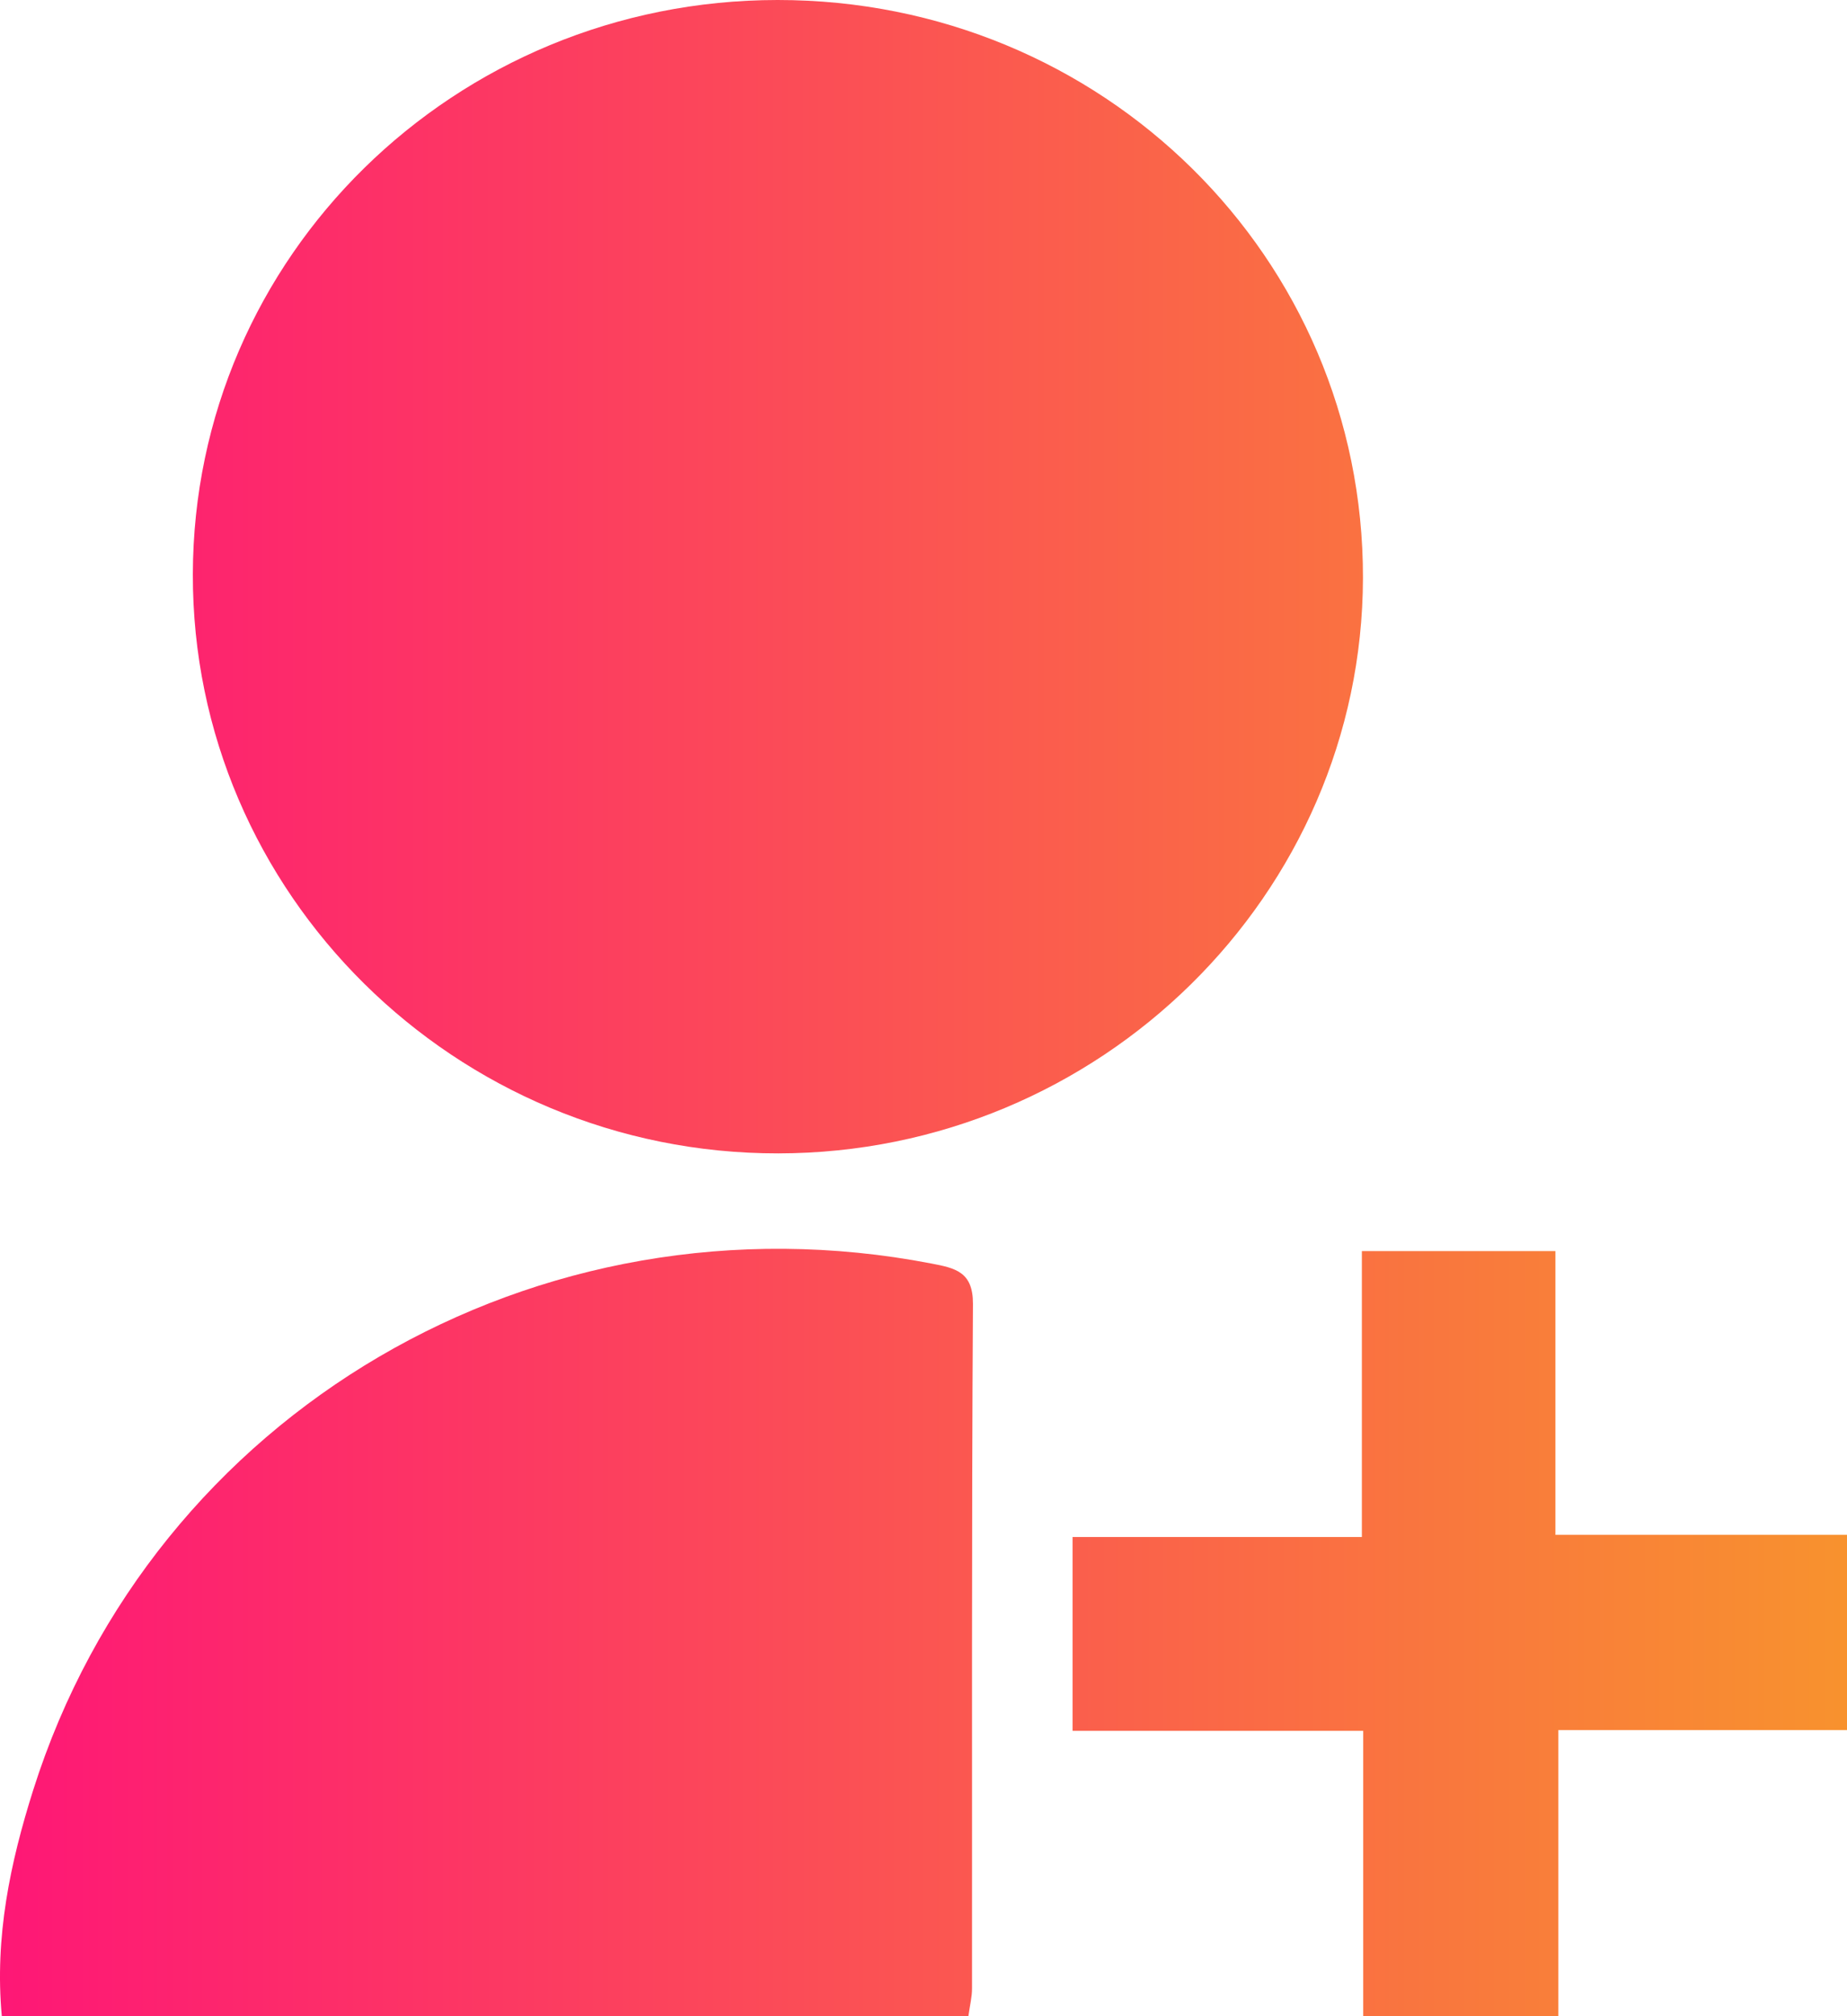
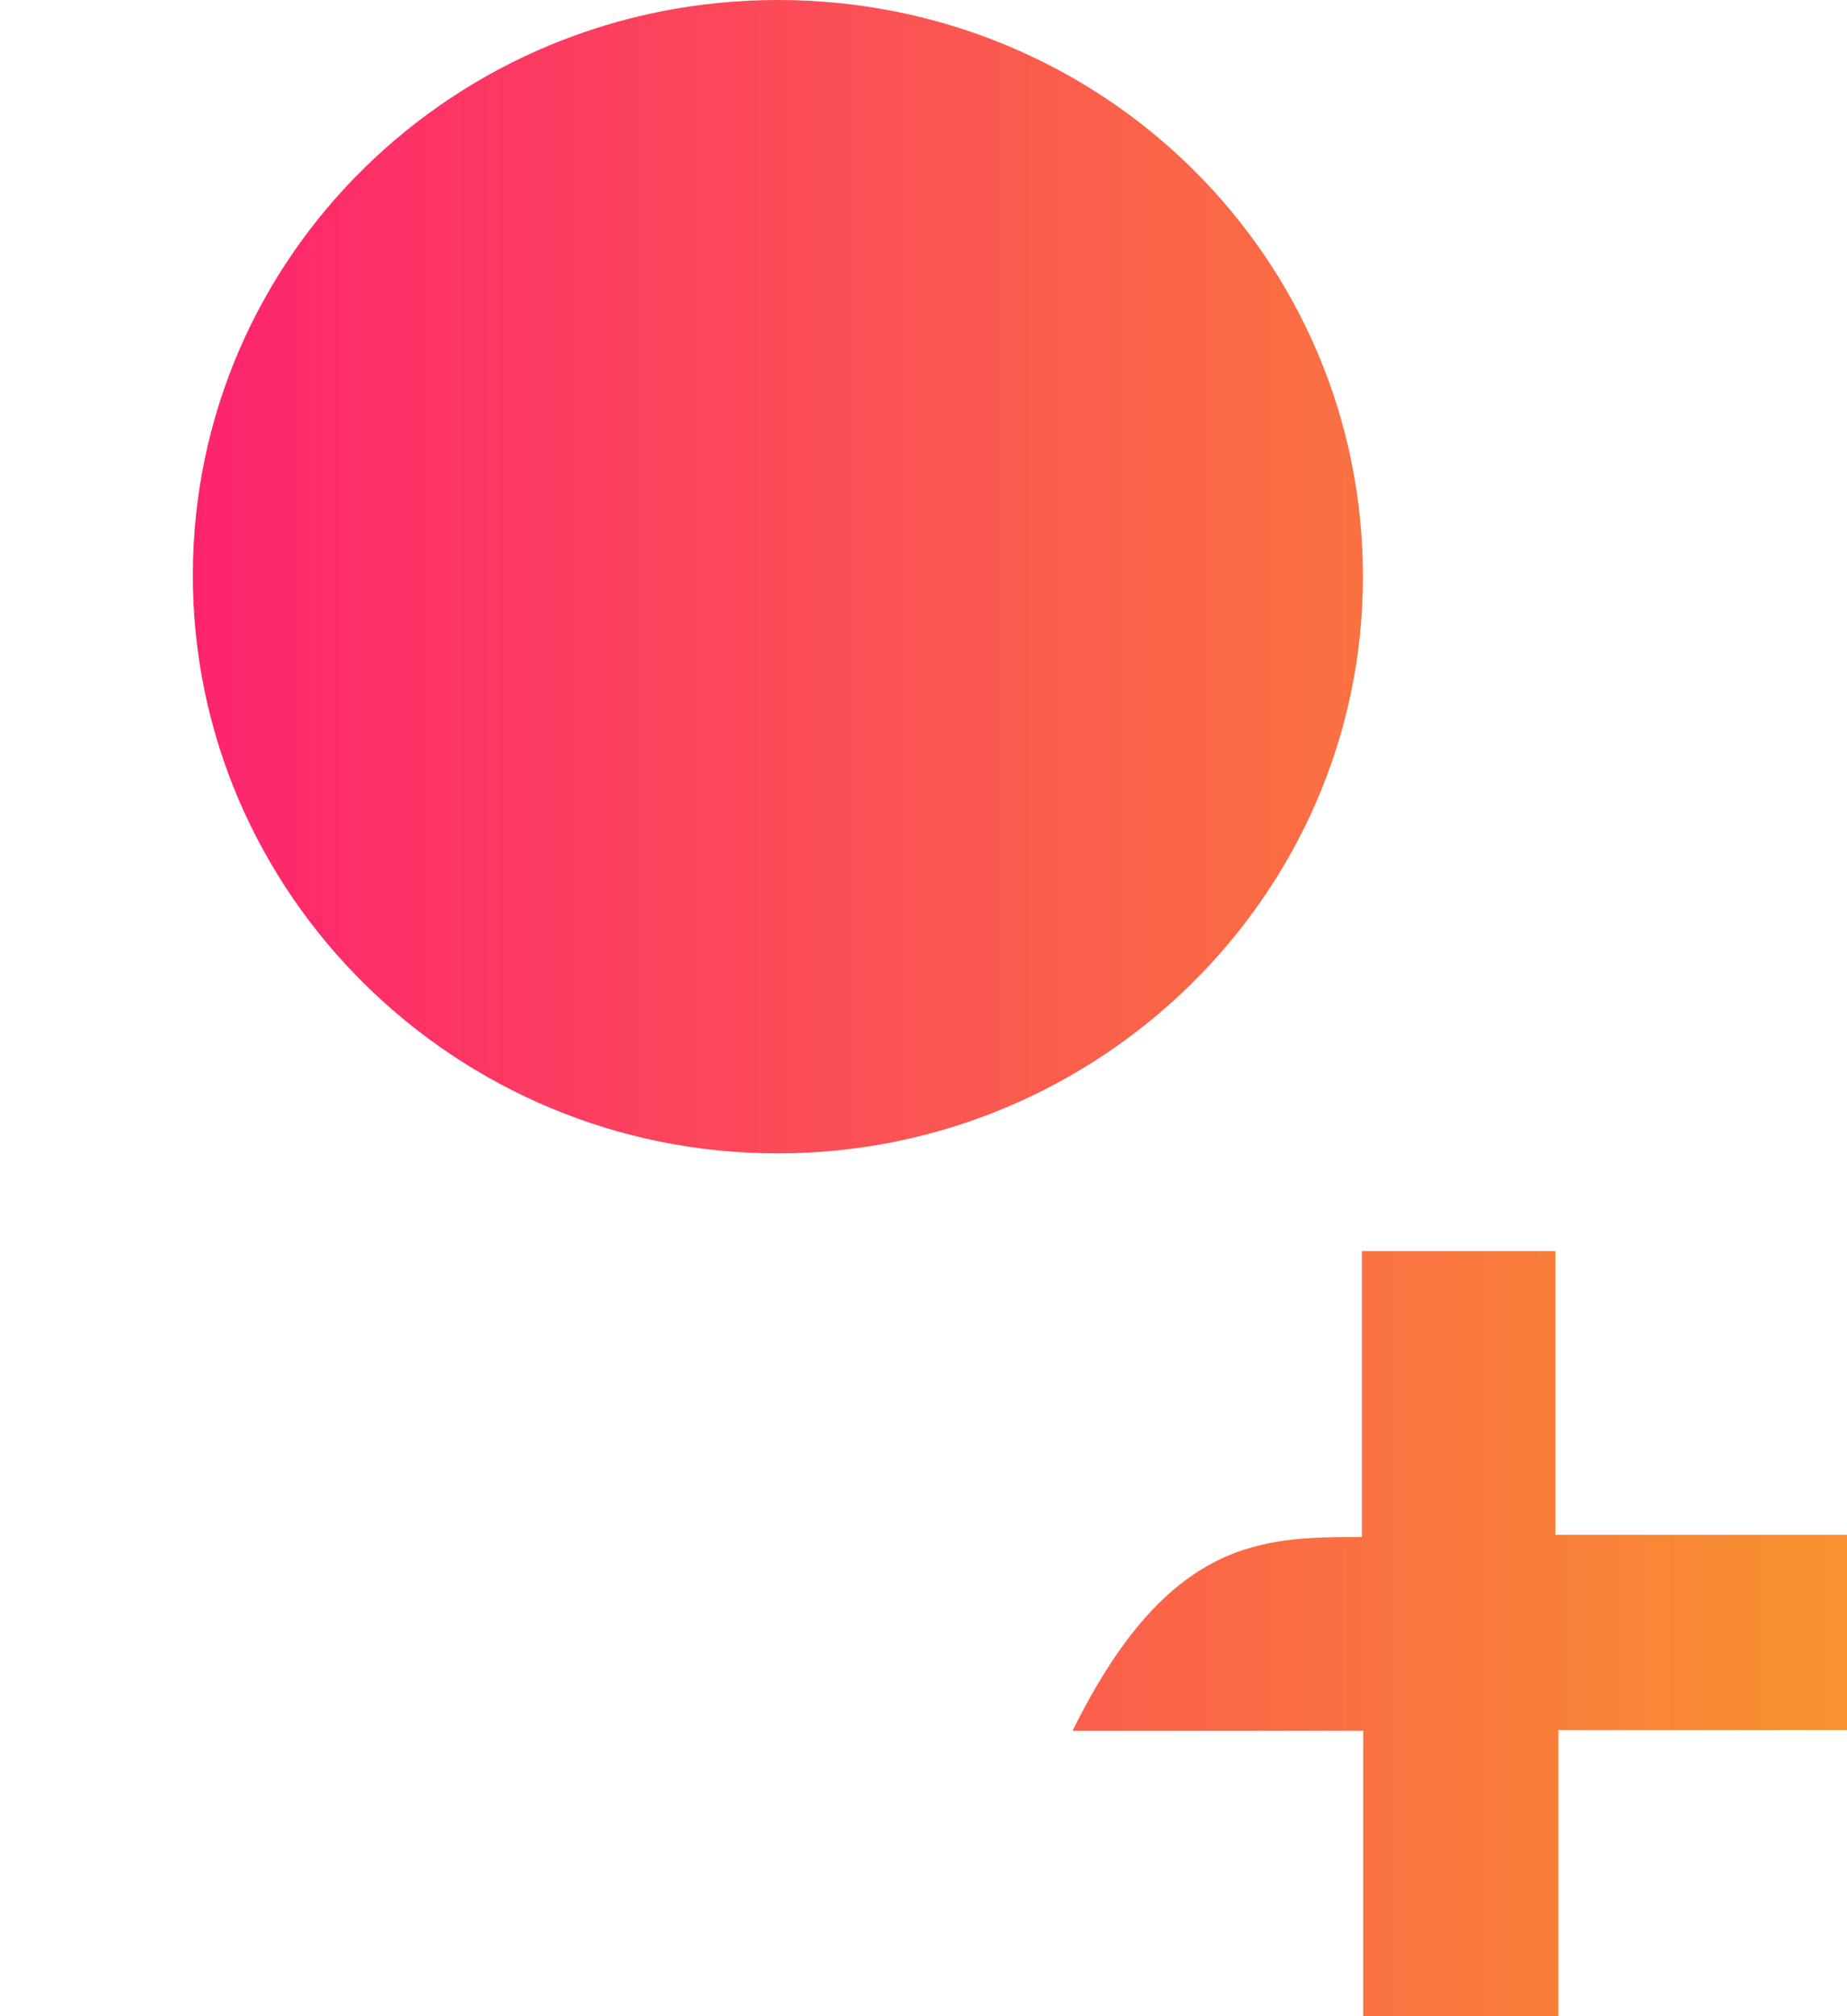
<svg xmlns="http://www.w3.org/2000/svg" width="44" height="48" viewBox="0 0 44 48" fill="none">
  <path d="M18.523 2.24968e-06C26.265 -0.004 32.482 6.129 32.469 13.758C32.453 21.298 26.2 27.451 18.54 27.459C10.845 27.468 4.576 21.268 4.594 13.669C4.609 6.105 10.828 0.004 18.523 2.24968e-06Z" fill="url(#paint0_linear_980_2992)" />
-   <path d="M23.069 48C15.389 48 7.755 48 0.043 48C-0.131 46.114 0.243 44.347 0.792 42.613C3.64 33.623 12.798 28.27 22.189 30.081C22.755 30.19 23.182 30.276 23.178 31.042C23.145 36.474 23.16 41.903 23.156 47.335C23.158 47.539 23.104 47.743 23.069 48Z" fill="url(#paint1_linear_980_2992)" />
-   <path d="M44 41.189C41.683 41.189 39.48 41.189 37.124 41.189C37.124 43.491 37.124 45.713 37.124 47.996C35.502 47.996 34.038 47.996 32.475 47.996C32.475 45.737 32.475 43.538 32.475 41.206C30.124 41.206 27.863 41.206 25.551 41.206C25.551 39.623 25.551 38.173 25.551 36.592C27.829 36.592 30.091 36.592 32.443 36.592C32.443 34.262 32.443 32.061 32.443 29.785C33.999 29.785 35.465 29.785 37.054 29.785C37.054 31.996 37.054 34.191 37.054 36.54C39.428 36.54 41.683 36.54 44 36.54C44 38.145 44 39.593 44 41.189Z" fill="url(#paint2_linear_980_2992)" />
+   <path d="M44 41.189C41.683 41.189 39.48 41.189 37.124 41.189C37.124 43.491 37.124 45.713 37.124 47.996C35.502 47.996 34.038 47.996 32.475 47.996C32.475 45.737 32.475 43.538 32.475 41.206C30.124 41.206 27.863 41.206 25.551 41.206C27.829 36.592 30.091 36.592 32.443 36.592C32.443 34.262 32.443 32.061 32.443 29.785C33.999 29.785 35.465 29.785 37.054 29.785C37.054 31.996 37.054 34.191 37.054 36.54C39.428 36.54 41.683 36.54 44 36.54C44 38.145 44 39.593 44 41.189Z" fill="url(#paint2_linear_980_2992)" />
  <defs>
    <linearGradient id="paint0_linear_980_2992" x1="0" y1="24" x2="44" y2="24" gradientUnits="userSpaceOnUse">
      <stop stop-color="#FE1776" />
      <stop offset="1" stop-color="#F8922E" />
    </linearGradient>
    <linearGradient id="paint1_linear_980_2992" x1="0" y1="24" x2="44" y2="24" gradientUnits="userSpaceOnUse">
      <stop stop-color="#FE1776" />
      <stop offset="1" stop-color="#F8922E" />
    </linearGradient>
    <linearGradient id="paint2_linear_980_2992" x1="0" y1="24" x2="44" y2="24" gradientUnits="userSpaceOnUse">
      <stop stop-color="#FE1776" />
      <stop offset="1" stop-color="#F8922E" />
    </linearGradient>
  </defs>
</svg>